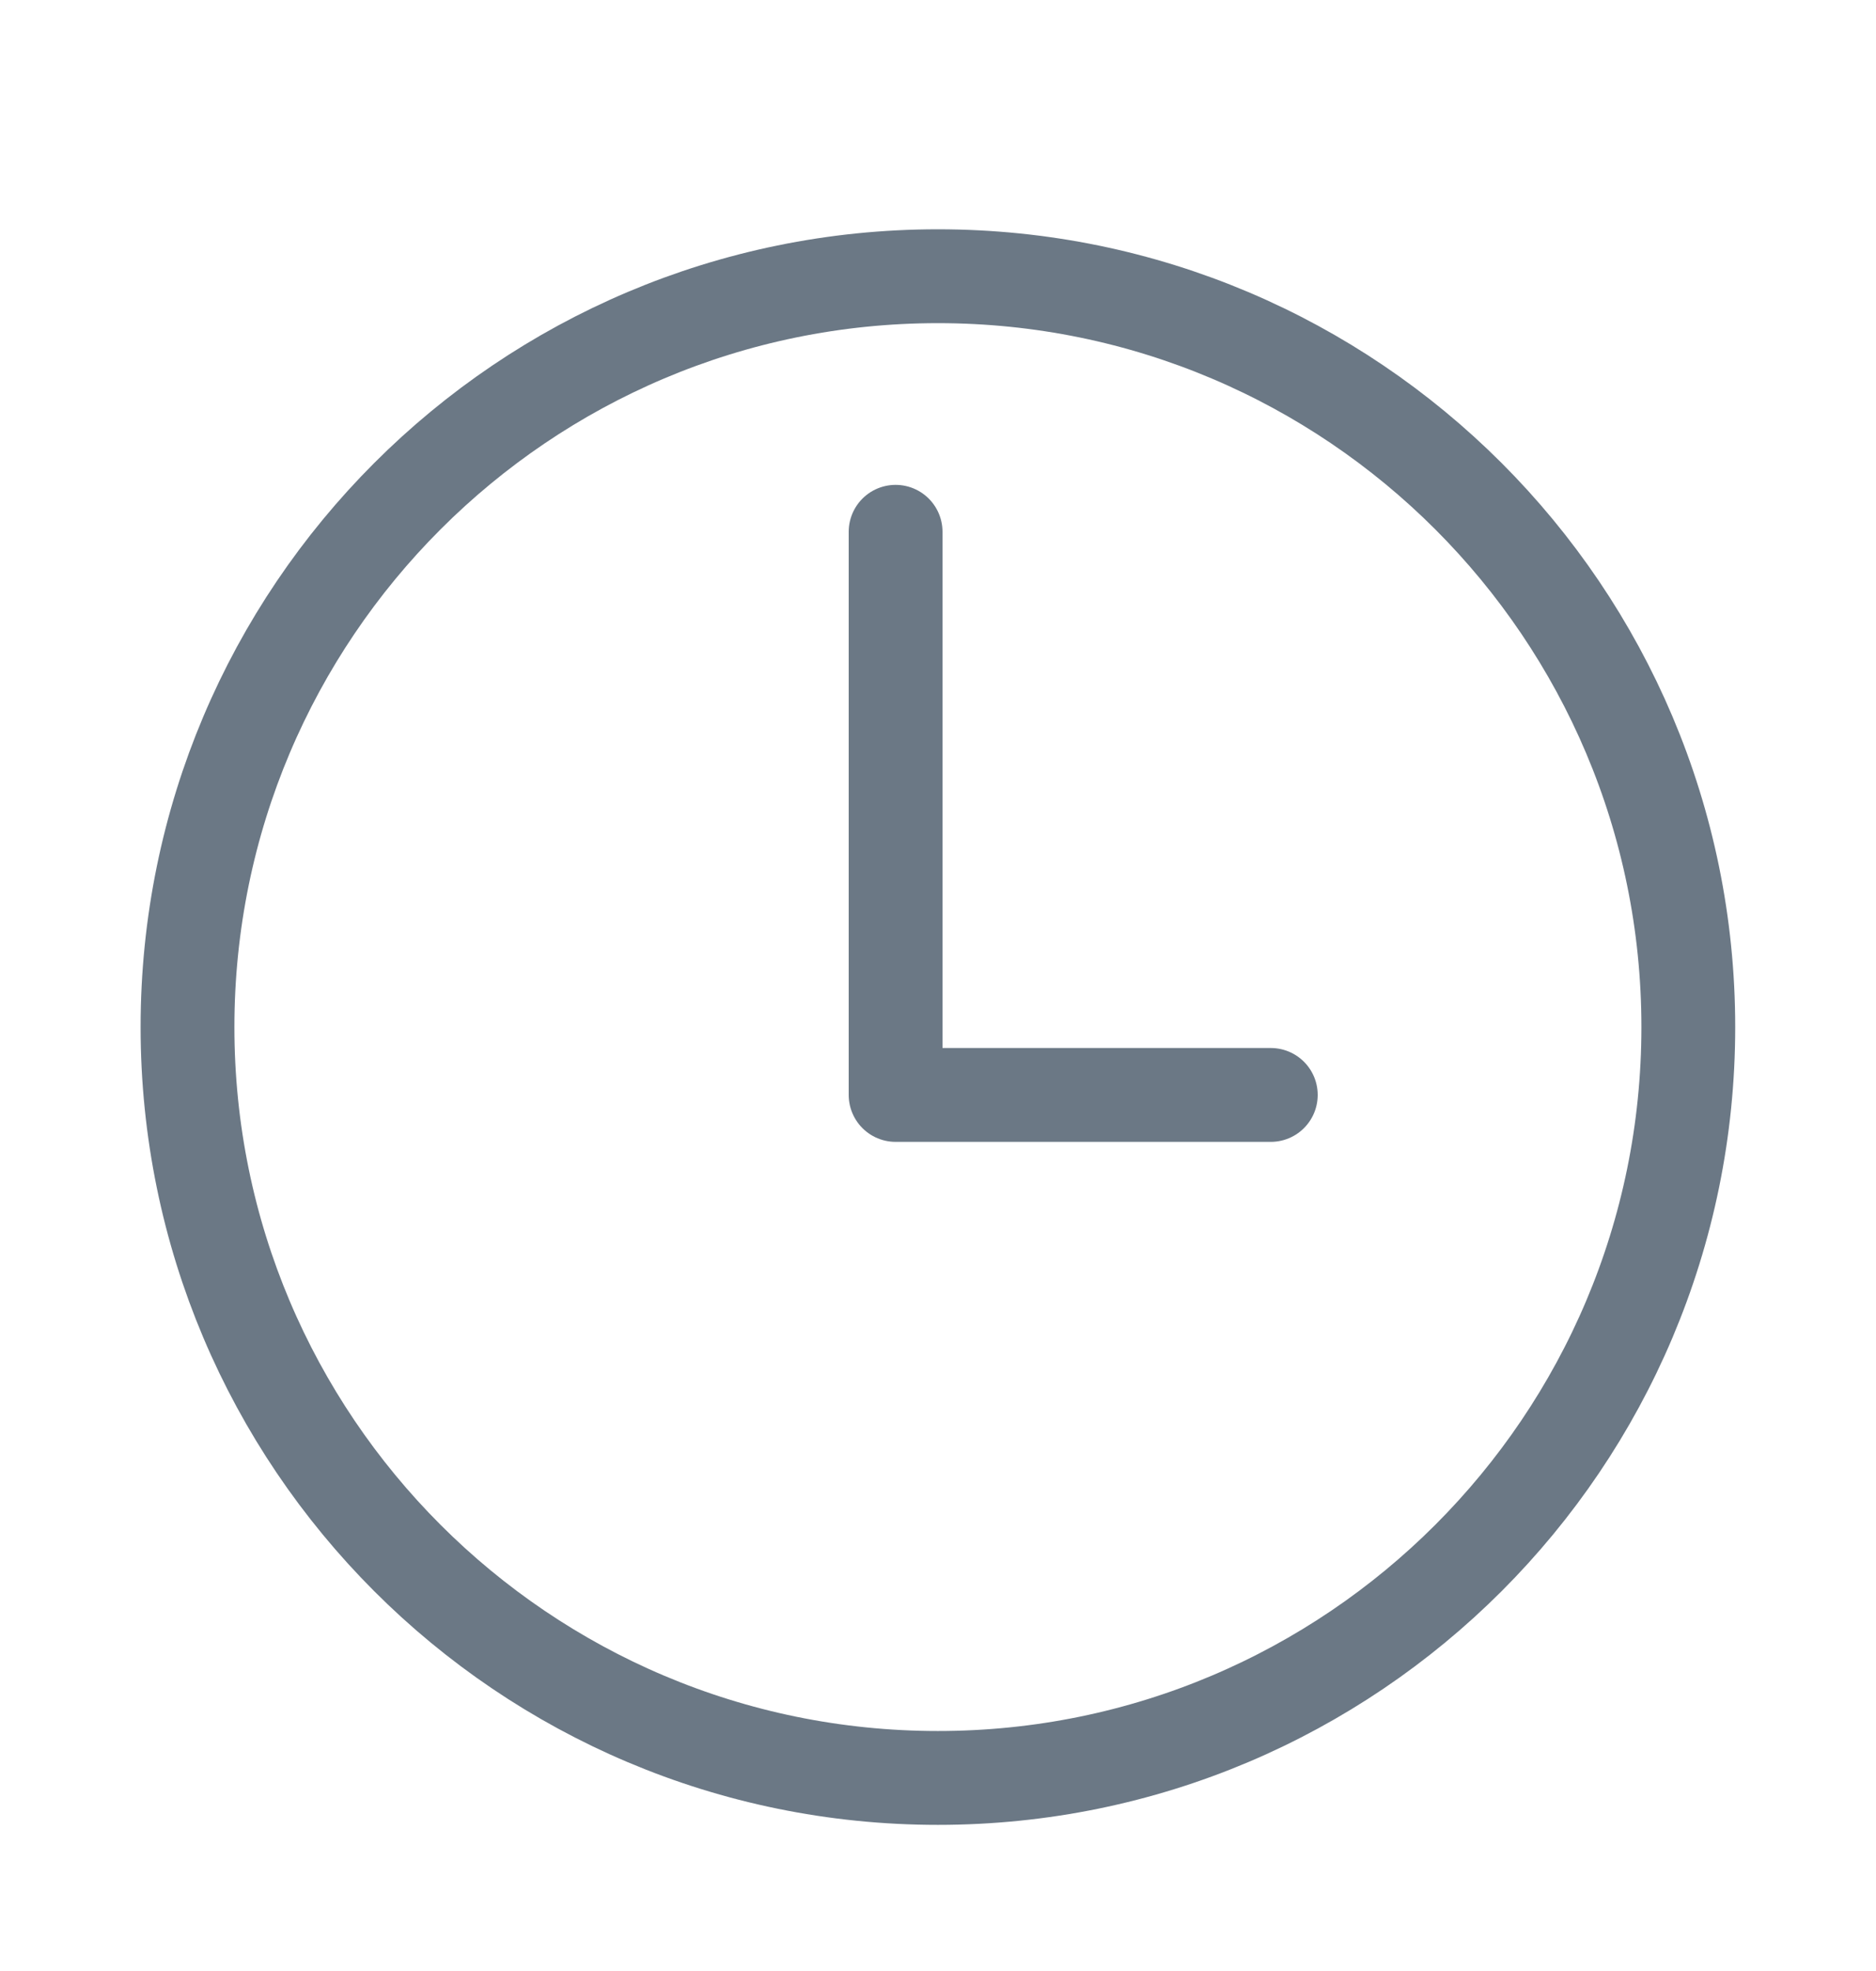
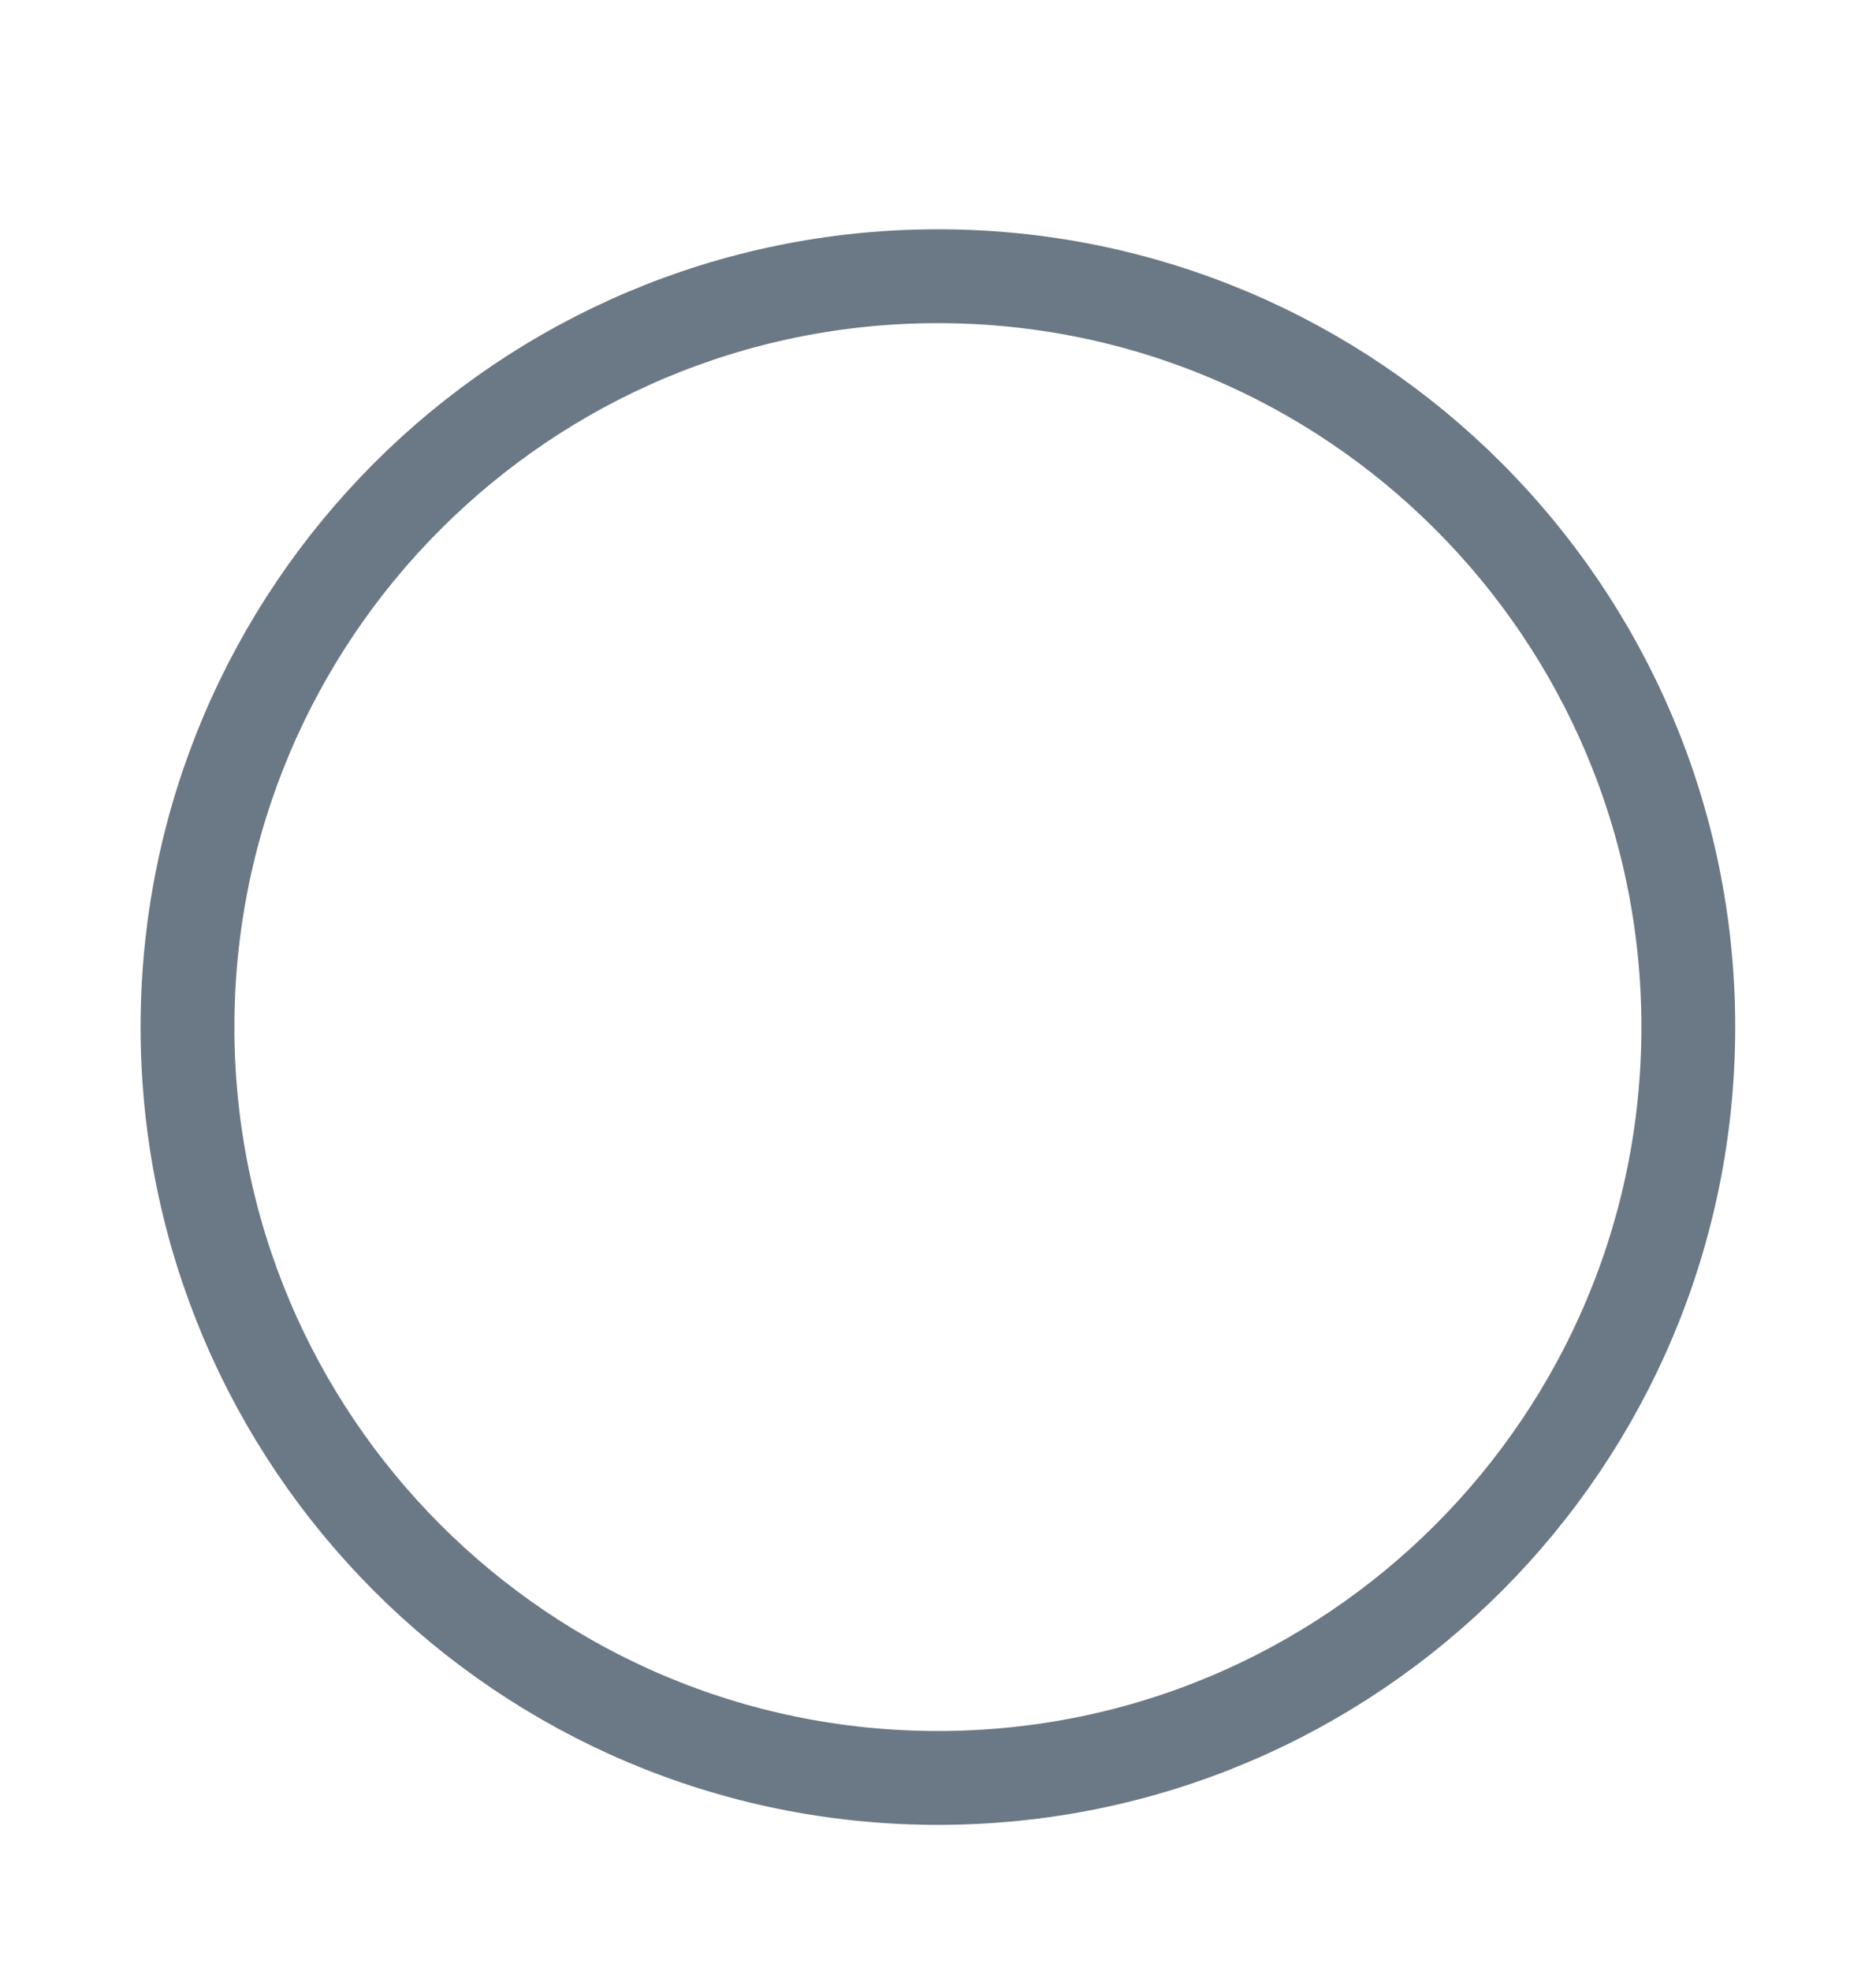
<svg xmlns="http://www.w3.org/2000/svg" width="20" height="21" viewBox="0 0 20 21" fill="none">
  <path d="M9.999 2.943C5.582 2.943 1.999 6.527 1.999 10.943C1.999 15.36 5.582 18.943 9.999 18.943C14.416 18.943 17.999 15.36 17.999 10.943C17.999 6.527 14.416 2.943 9.999 2.943Z" stroke="#6B7885" stroke-miterlimit="10" />
-   <path d="M9.548 5.666V11.666H13.548" stroke="#6B7885" stroke-linecap="round" stroke-linejoin="round" />
</svg>